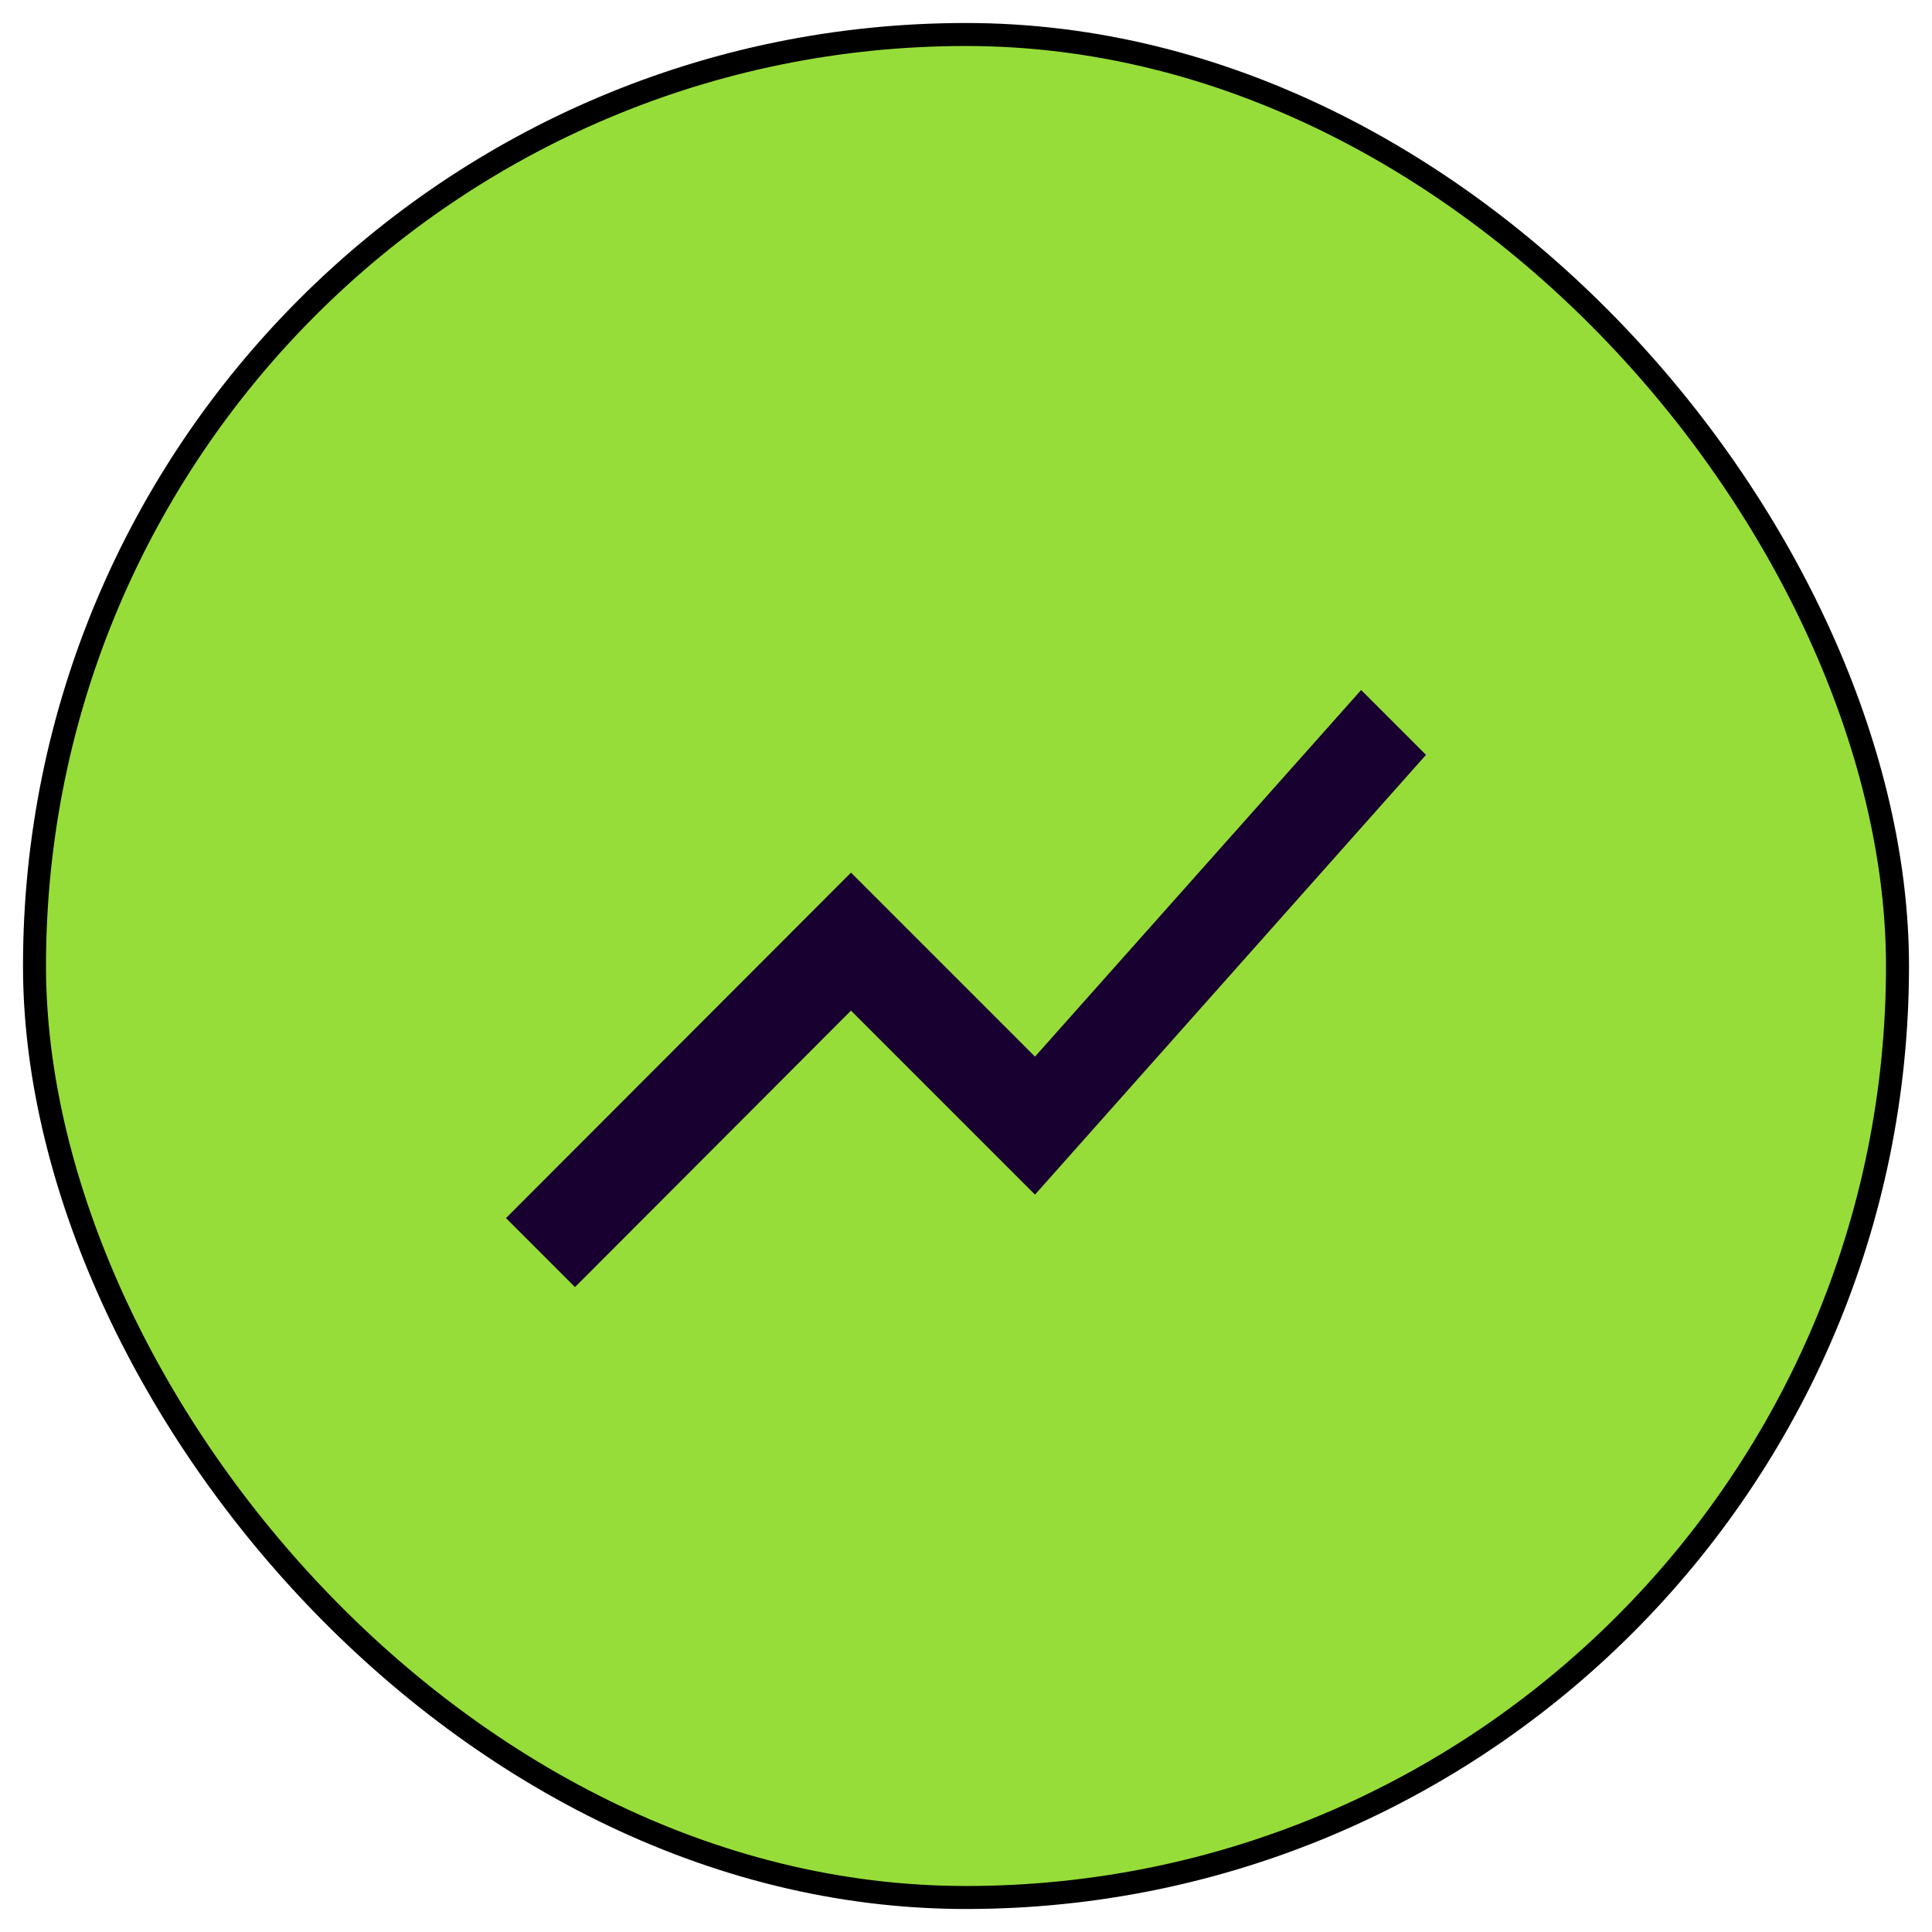
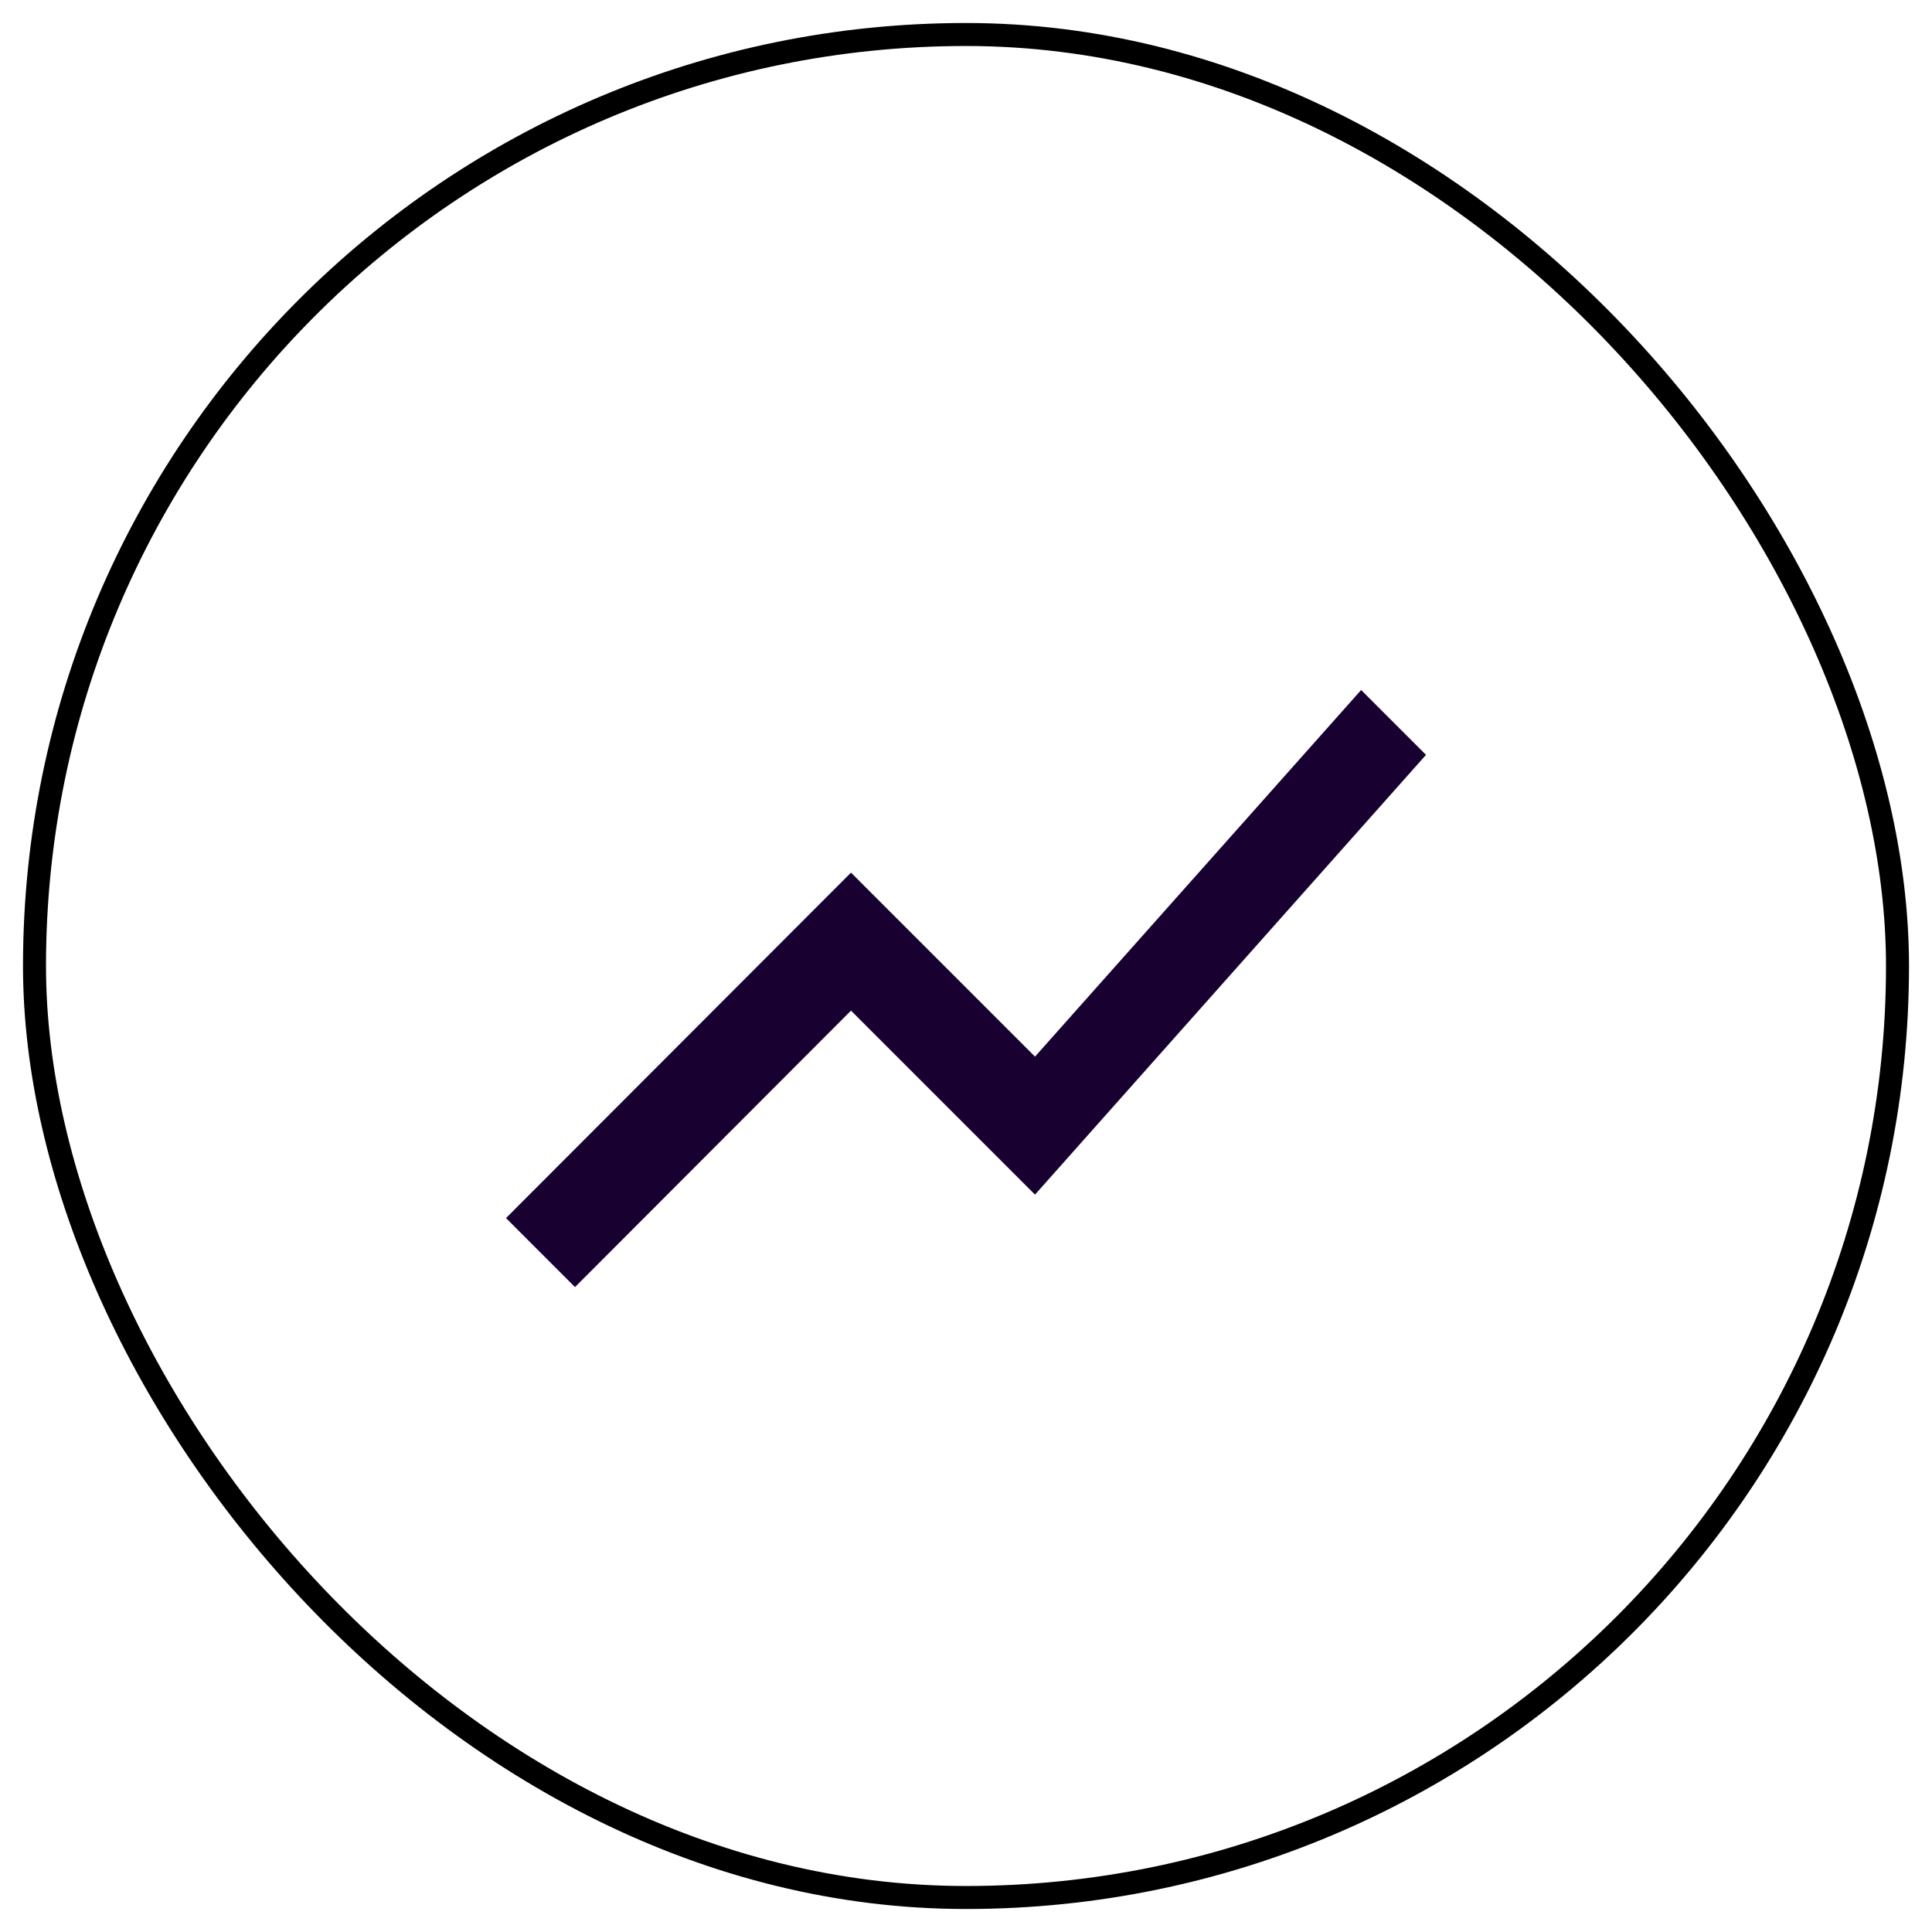
<svg xmlns="http://www.w3.org/2000/svg" width="42" height="42" viewBox="0 0 42 42" fill="none">
-   <rect x="0.75" y="0.75" width="40.5" height="40.5" rx="20.25" fill="#97DD39" />
  <rect x="0.75" y="0.75" width="40.5" height="40.5" rx="20.25" stroke="black" stroke-width="0.5" />
  <path d="M12.5 27.98L18.5 21.97L22.5 25.97L31 16.41L29.59 15L22.5 22.97L18.5 18.97L11 26.48L12.5 27.98Z" fill="#180031" />
</svg>